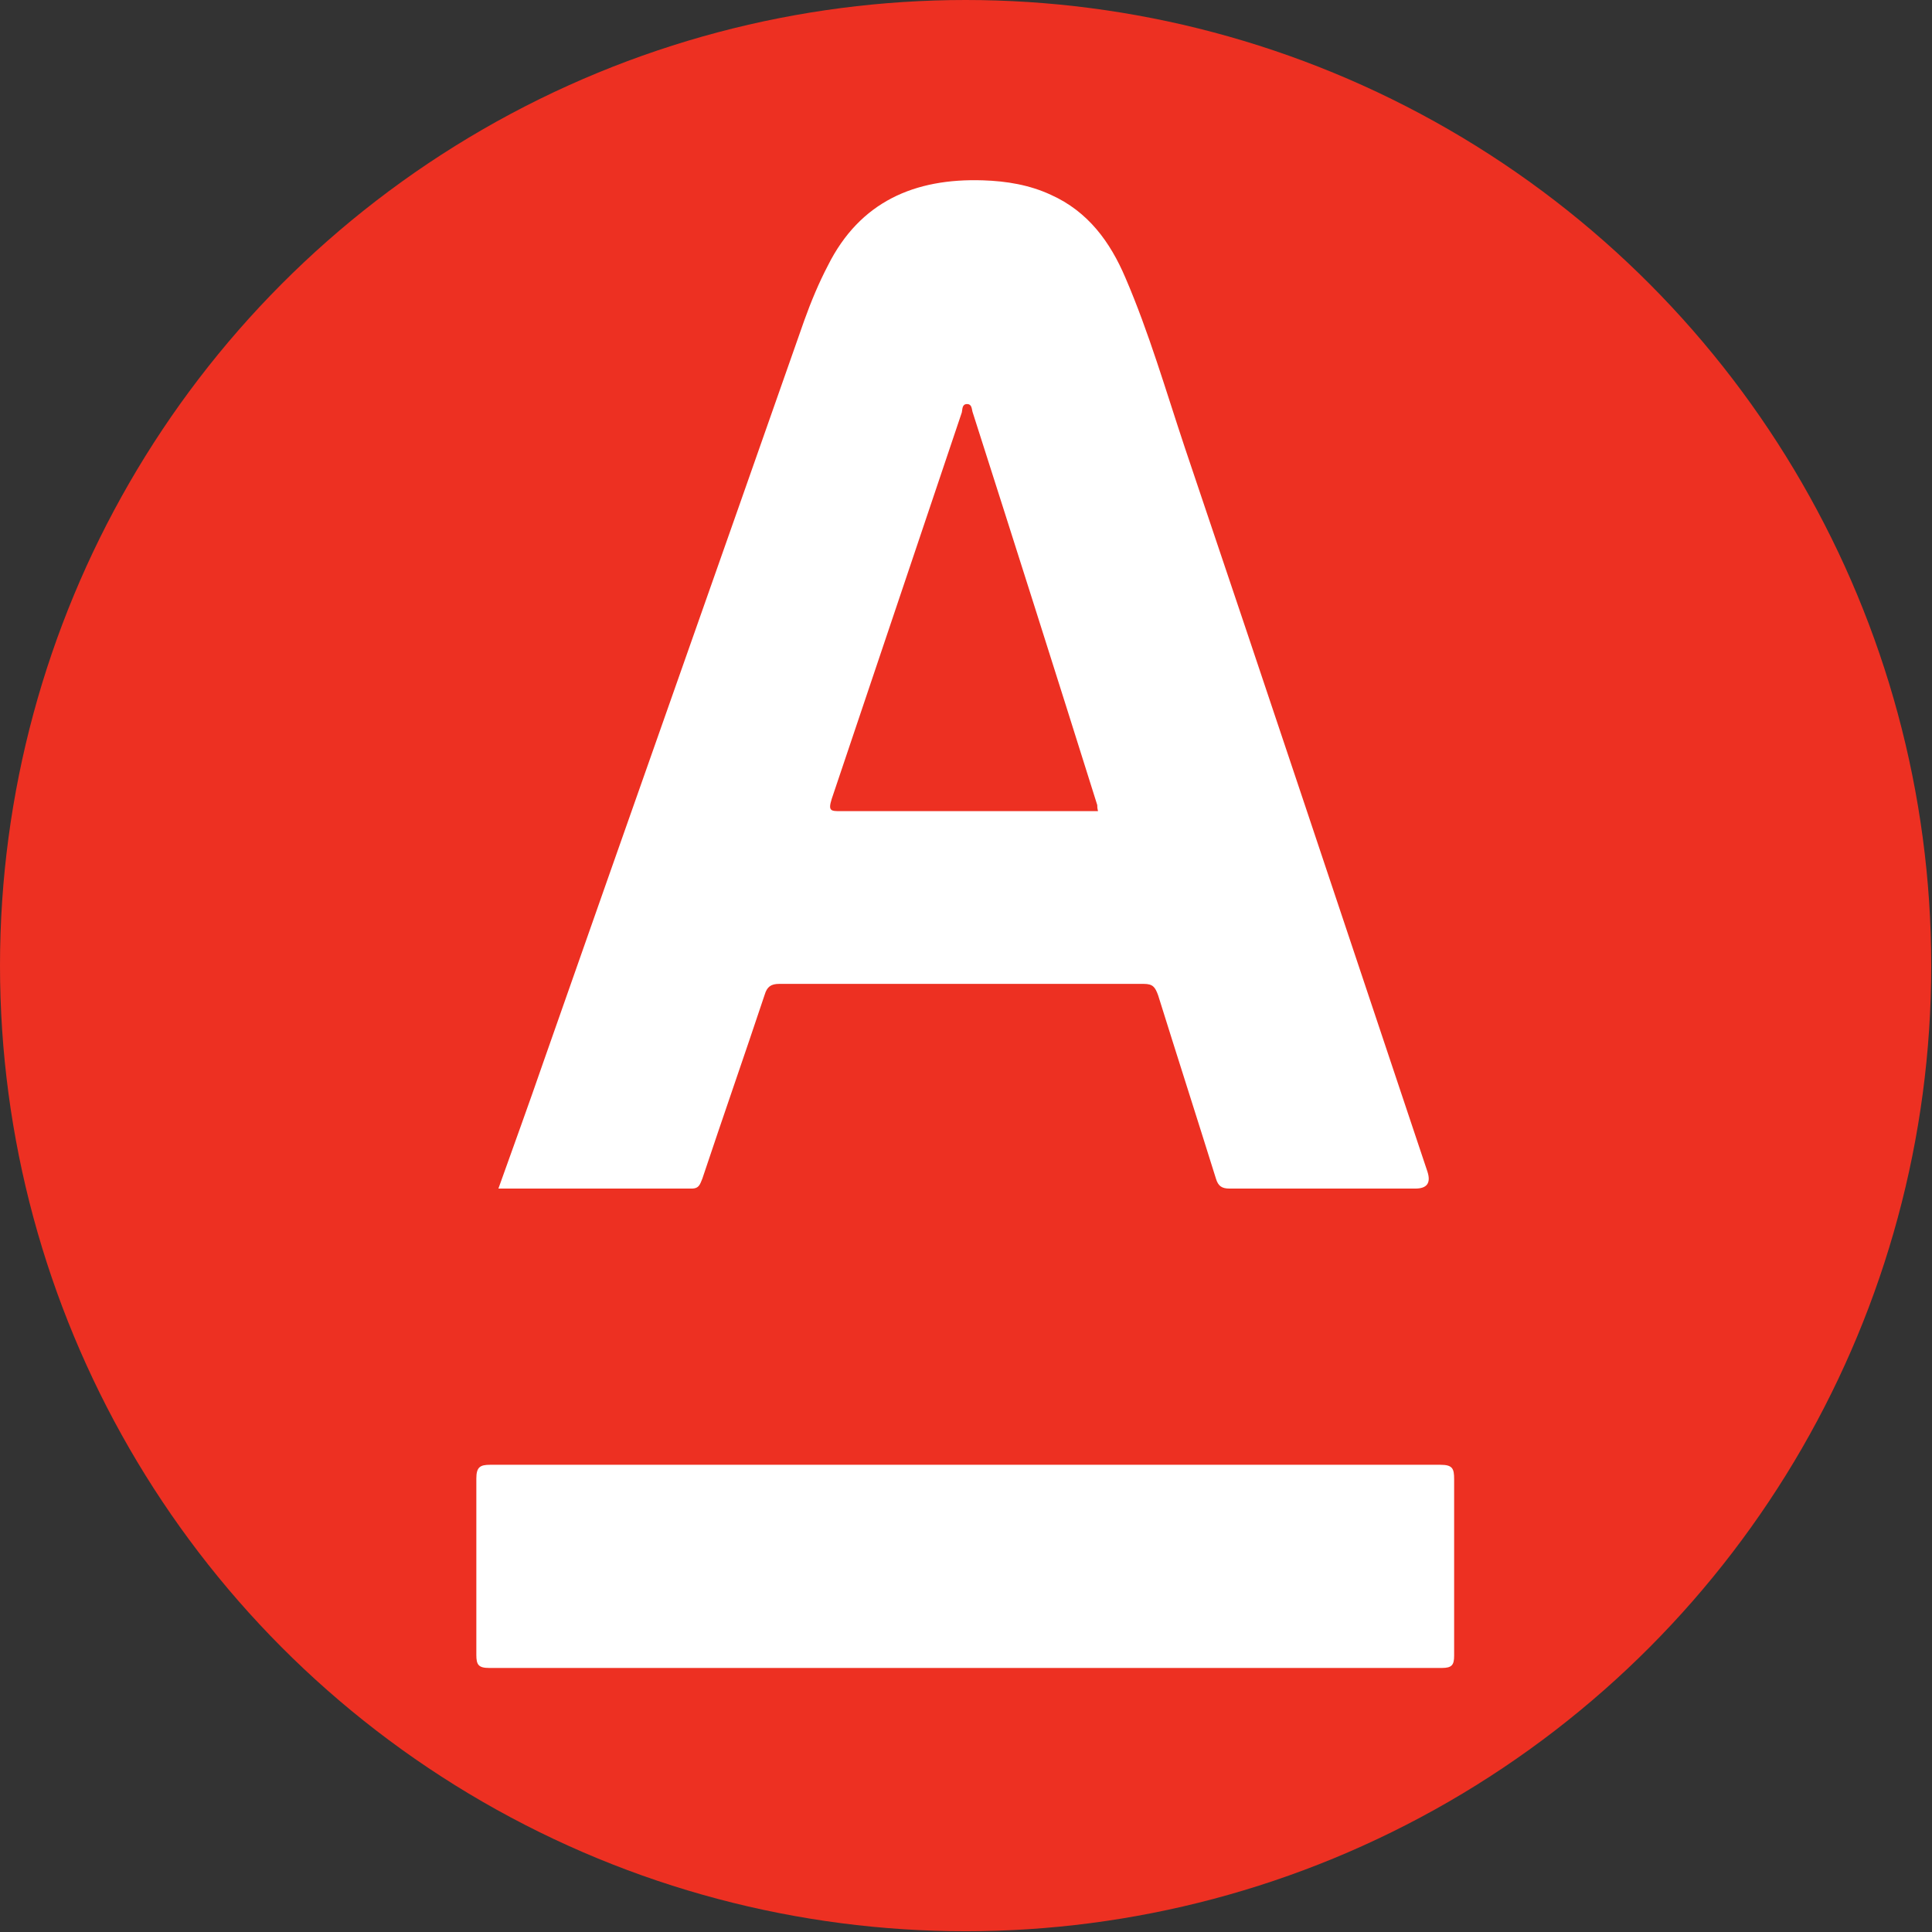
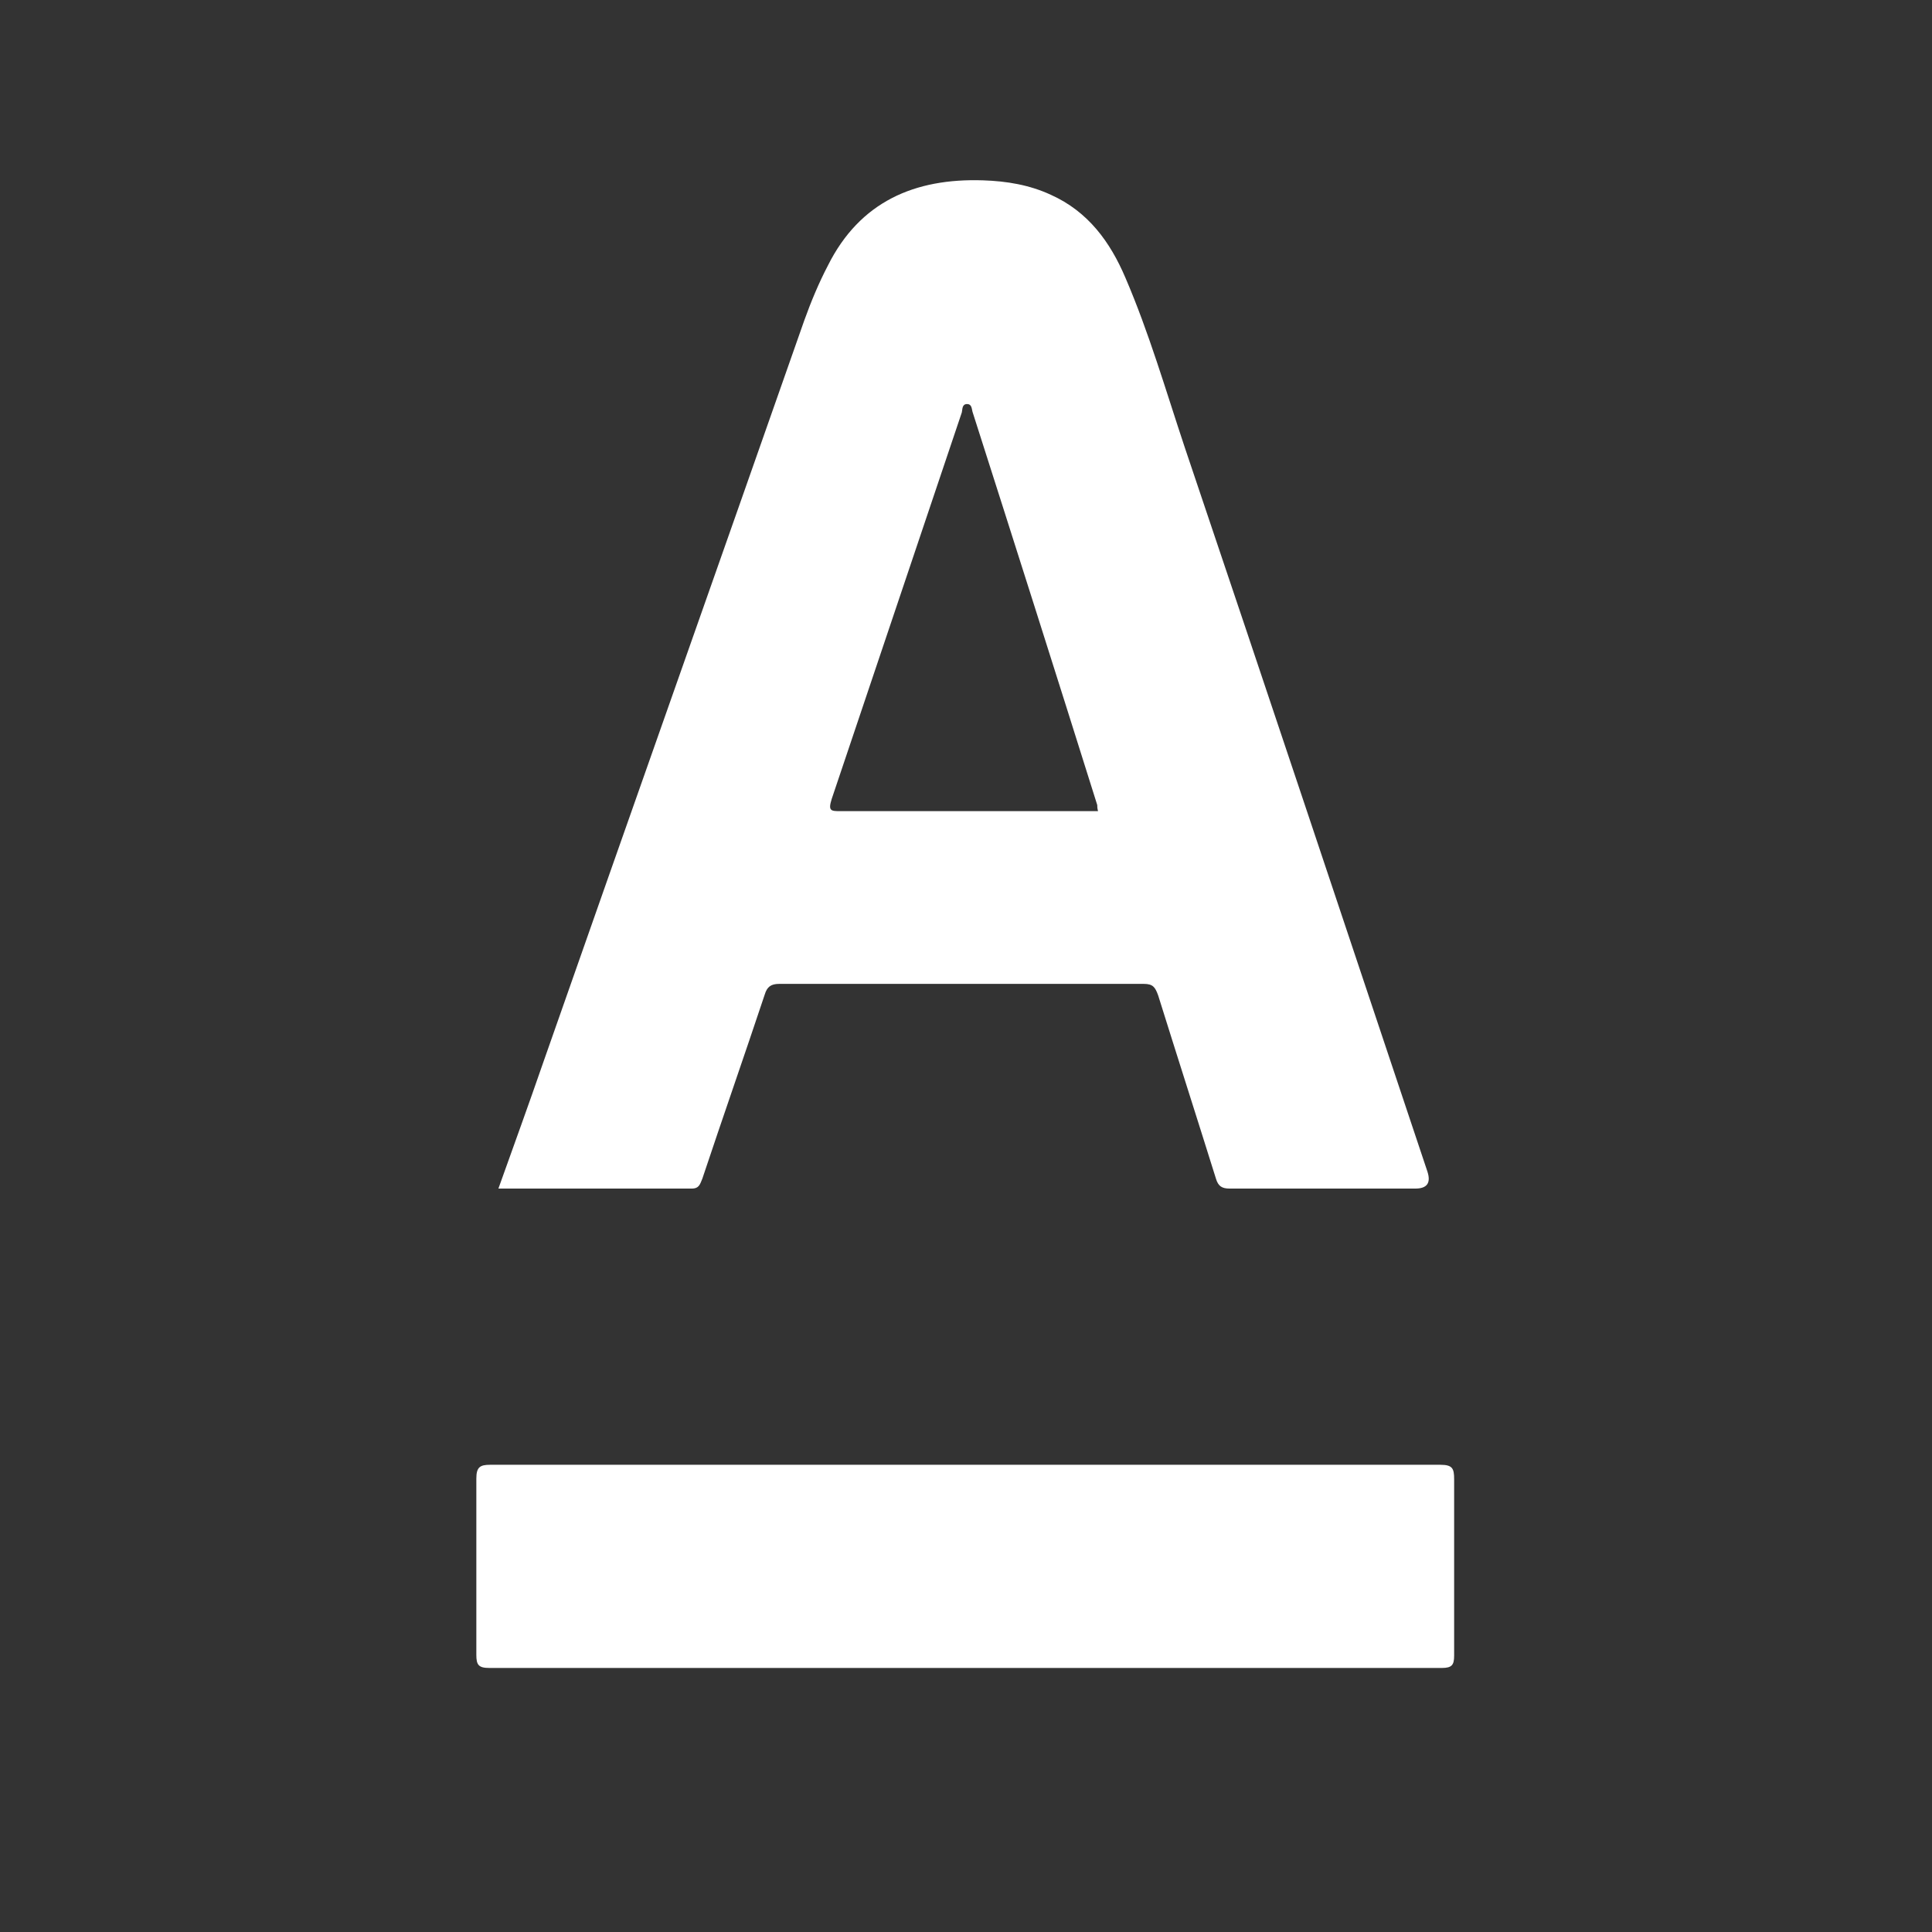
<svg xmlns="http://www.w3.org/2000/svg" id="_Слой_2" data-name="Слой 2" viewBox="0 0 25.39 25.39">
  <rect x="0" y="0" width="25.39" height="25.39" fill="#333333" stroke="none" />
  <defs>
    <style>
      .cls-1 {
        fill: #ed3022;
      }

      .cls-2 {
        fill: #fff;
      }
    </style>
  </defs>
  <g id="_Слой_1-2" data-name="Слой 1">
    <g>
-       <circle class="cls-1" cx="12.69" cy="12.69" r="12.69" />
      <g>
        <path class="cls-2" d="M12.69,19.25c2.08,0,4.16,0,6.24,0,.16,0,.18,.05,.18,.19,0,.77,0,1.55,0,2.32,0,.12-.03,.16-.16,.16-4.17,0-8.35,0-12.52,0-.14,0-.17-.04-.17-.17,0-.77,0-1.55,0-2.32,0-.15,.05-.18,.18-.18,2.08,0,4.16,0,6.24,0Z" />
        <path class="cls-2" d="M18.76,15.4c-1.06-3.17-2.12-6.35-3.19-9.52-.25-.75-.47-1.51-.78-2.23-.2-.47-.49-.87-.98-1.09-.28-.13-.58-.18-.89-.19-.9-.03-1.62,.28-2.04,1.12-.12,.23-.22,.47-.31,.72-1.14,3.25-2.29,6.5-3.43,9.75-.19,.55-.39,1.1-.59,1.66,.87,0,1.7,0,2.54,0,.1,0,.11-.06,.14-.13,.27-.81,.55-1.61,.82-2.42,.03-.1,.08-.14,.19-.14,1.6,0,3.19,0,4.79,0,.12,0,.15,.04,.19,.15,.25,.8,.51,1.61,.76,2.41,.03,.1,.08,.13,.18,.13,.81,0,1.62,0,2.44,0q.23,0,.16-.22Zm-5.03-4.74c-.89,0-1.78,0-2.68,0-.13,0-.17,0-.12-.16,.57-1.69,1.14-3.39,1.71-5.08,.01-.04,0-.11,.07-.11,.06,0,.06,.06,.07,.1,.55,1.72,1.1,3.45,1.64,5.17,0,.02,0,.04,.01,.08-.24,0-.47,0-.7,0Z" />
      </g>
    </g>
  </g>
</svg>